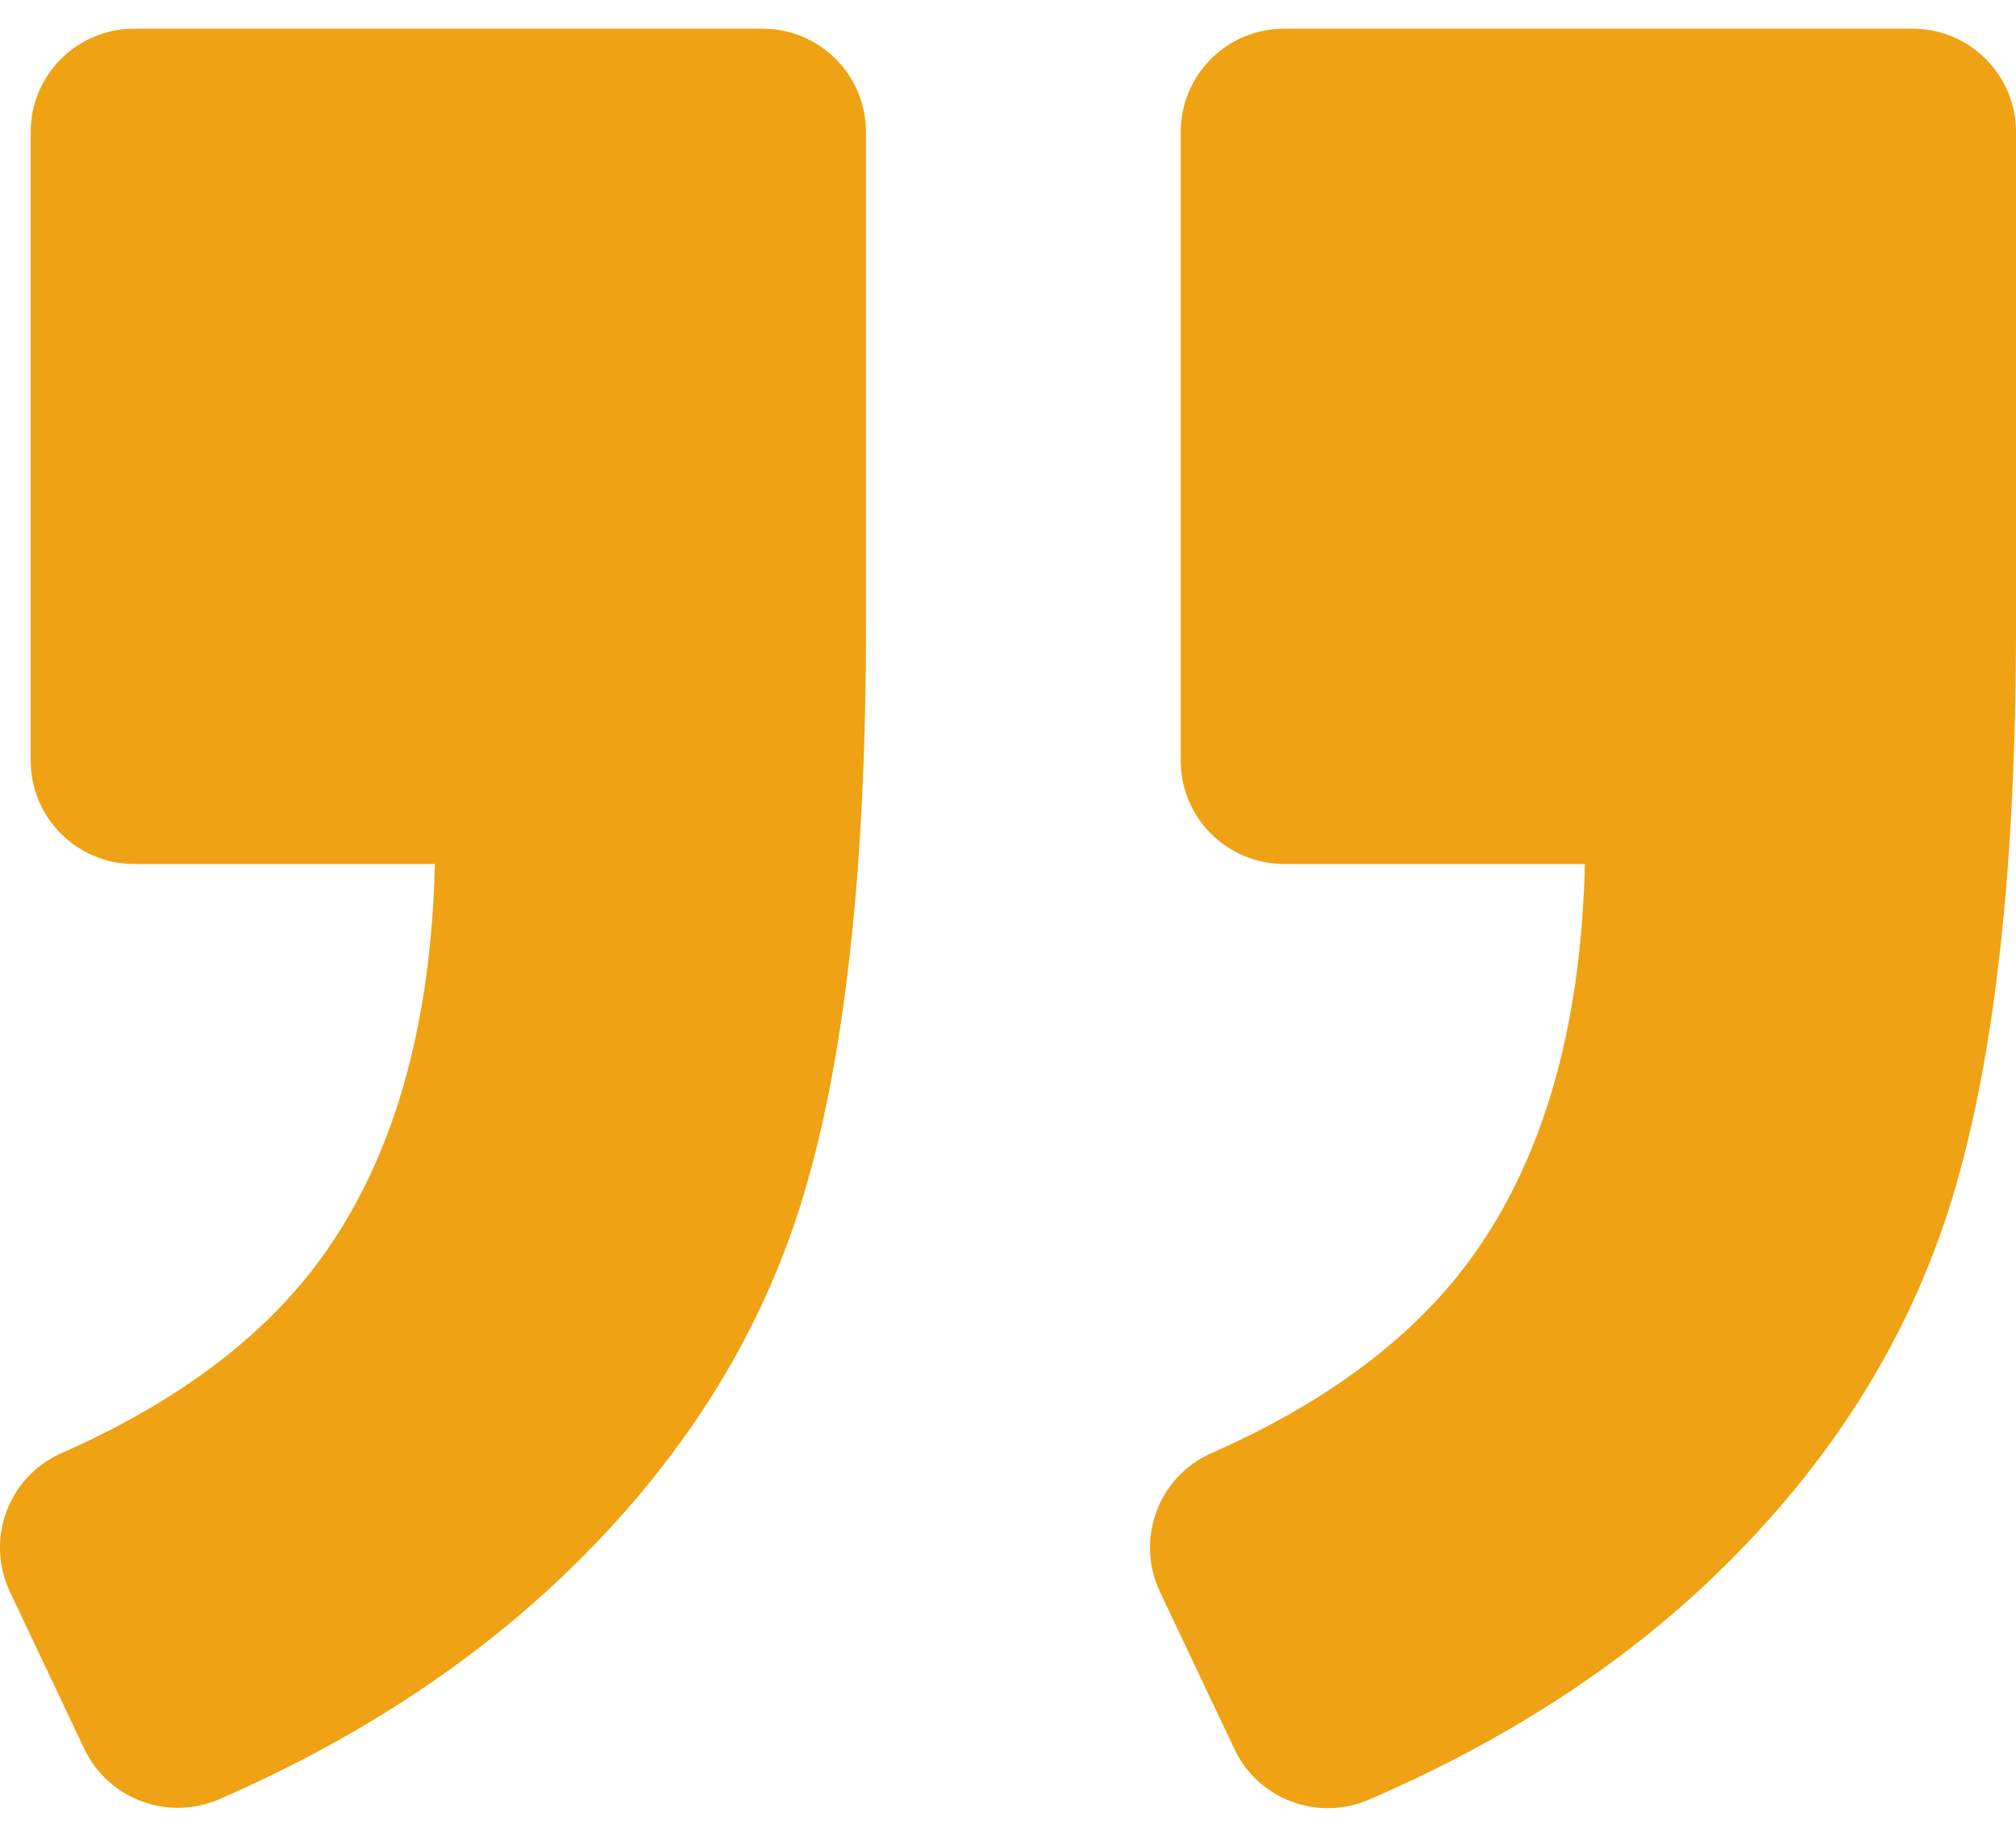
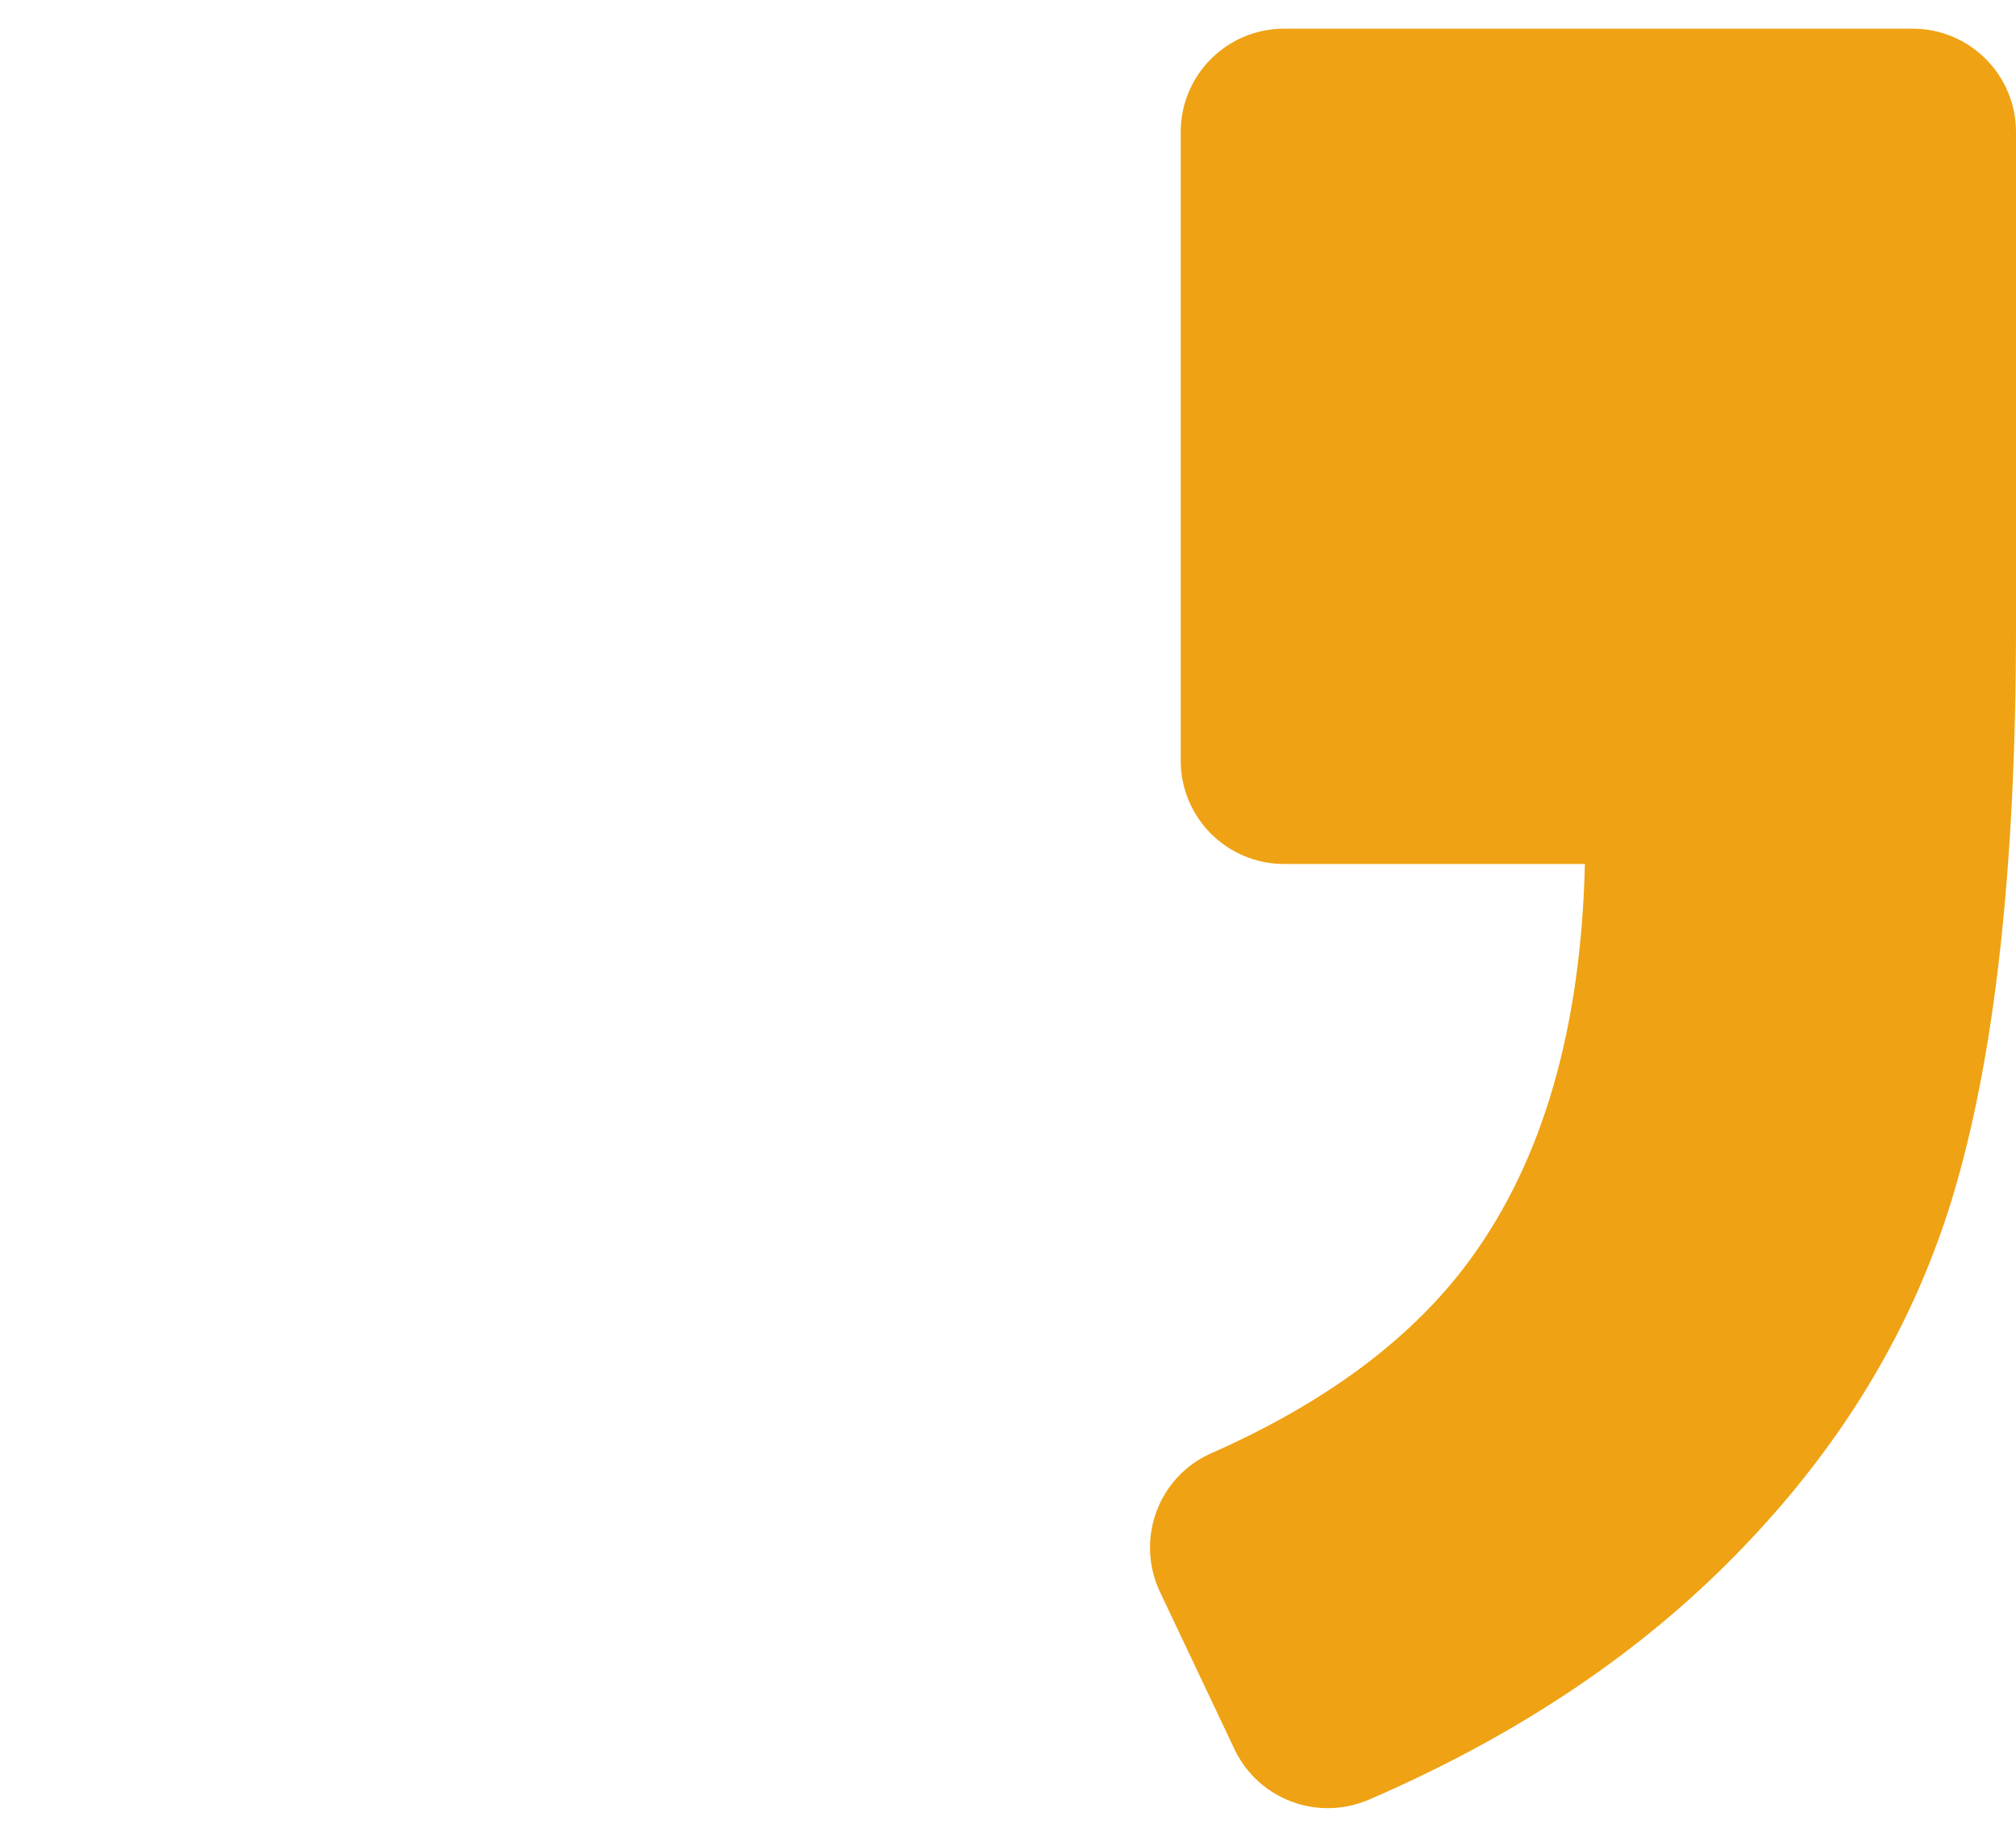
<svg xmlns="http://www.w3.org/2000/svg" width="45" height="41" viewBox="0 0 45 41" fill="none">
  <path d="M42.692 0.64H28.662C27.388 0.64 26.355 1.673 26.355 2.947V16.977C26.355 18.251 27.388 19.285 28.662 19.285H35.377C35.29 22.959 34.436 25.899 32.82 28.109C31.547 29.854 29.617 31.299 27.038 32.438C25.852 32.96 25.339 34.363 25.893 35.535L27.555 39.043C28.09 40.169 29.414 40.663 30.559 40.169C33.614 38.849 36.194 37.178 38.299 35.148C40.865 32.669 42.623 29.872 43.574 26.753C44.525 23.633 45 19.377 45 13.978V2.947C45 1.673 43.966 0.64 42.692 0.64Z" fill="#EFA213" />
-   <path d="M4.894 40.16C7.912 38.844 10.478 37.174 12.597 35.148C15.186 32.669 16.953 29.882 17.904 26.785C18.855 23.688 19.33 19.419 19.33 13.978V2.947C19.33 1.673 18.296 0.64 17.023 0.64H2.992C1.718 0.64 0.685 1.673 0.685 2.947V16.977C0.685 18.251 1.718 19.285 2.992 19.285H9.707C9.62 22.959 8.766 25.899 7.151 28.109C5.877 29.854 3.948 31.299 1.368 32.438C0.182 32.96 -0.331 34.363 0.223 35.535L1.88 39.034C2.415 40.16 3.749 40.658 4.894 40.16Z" fill="#EFA213" />
</svg>